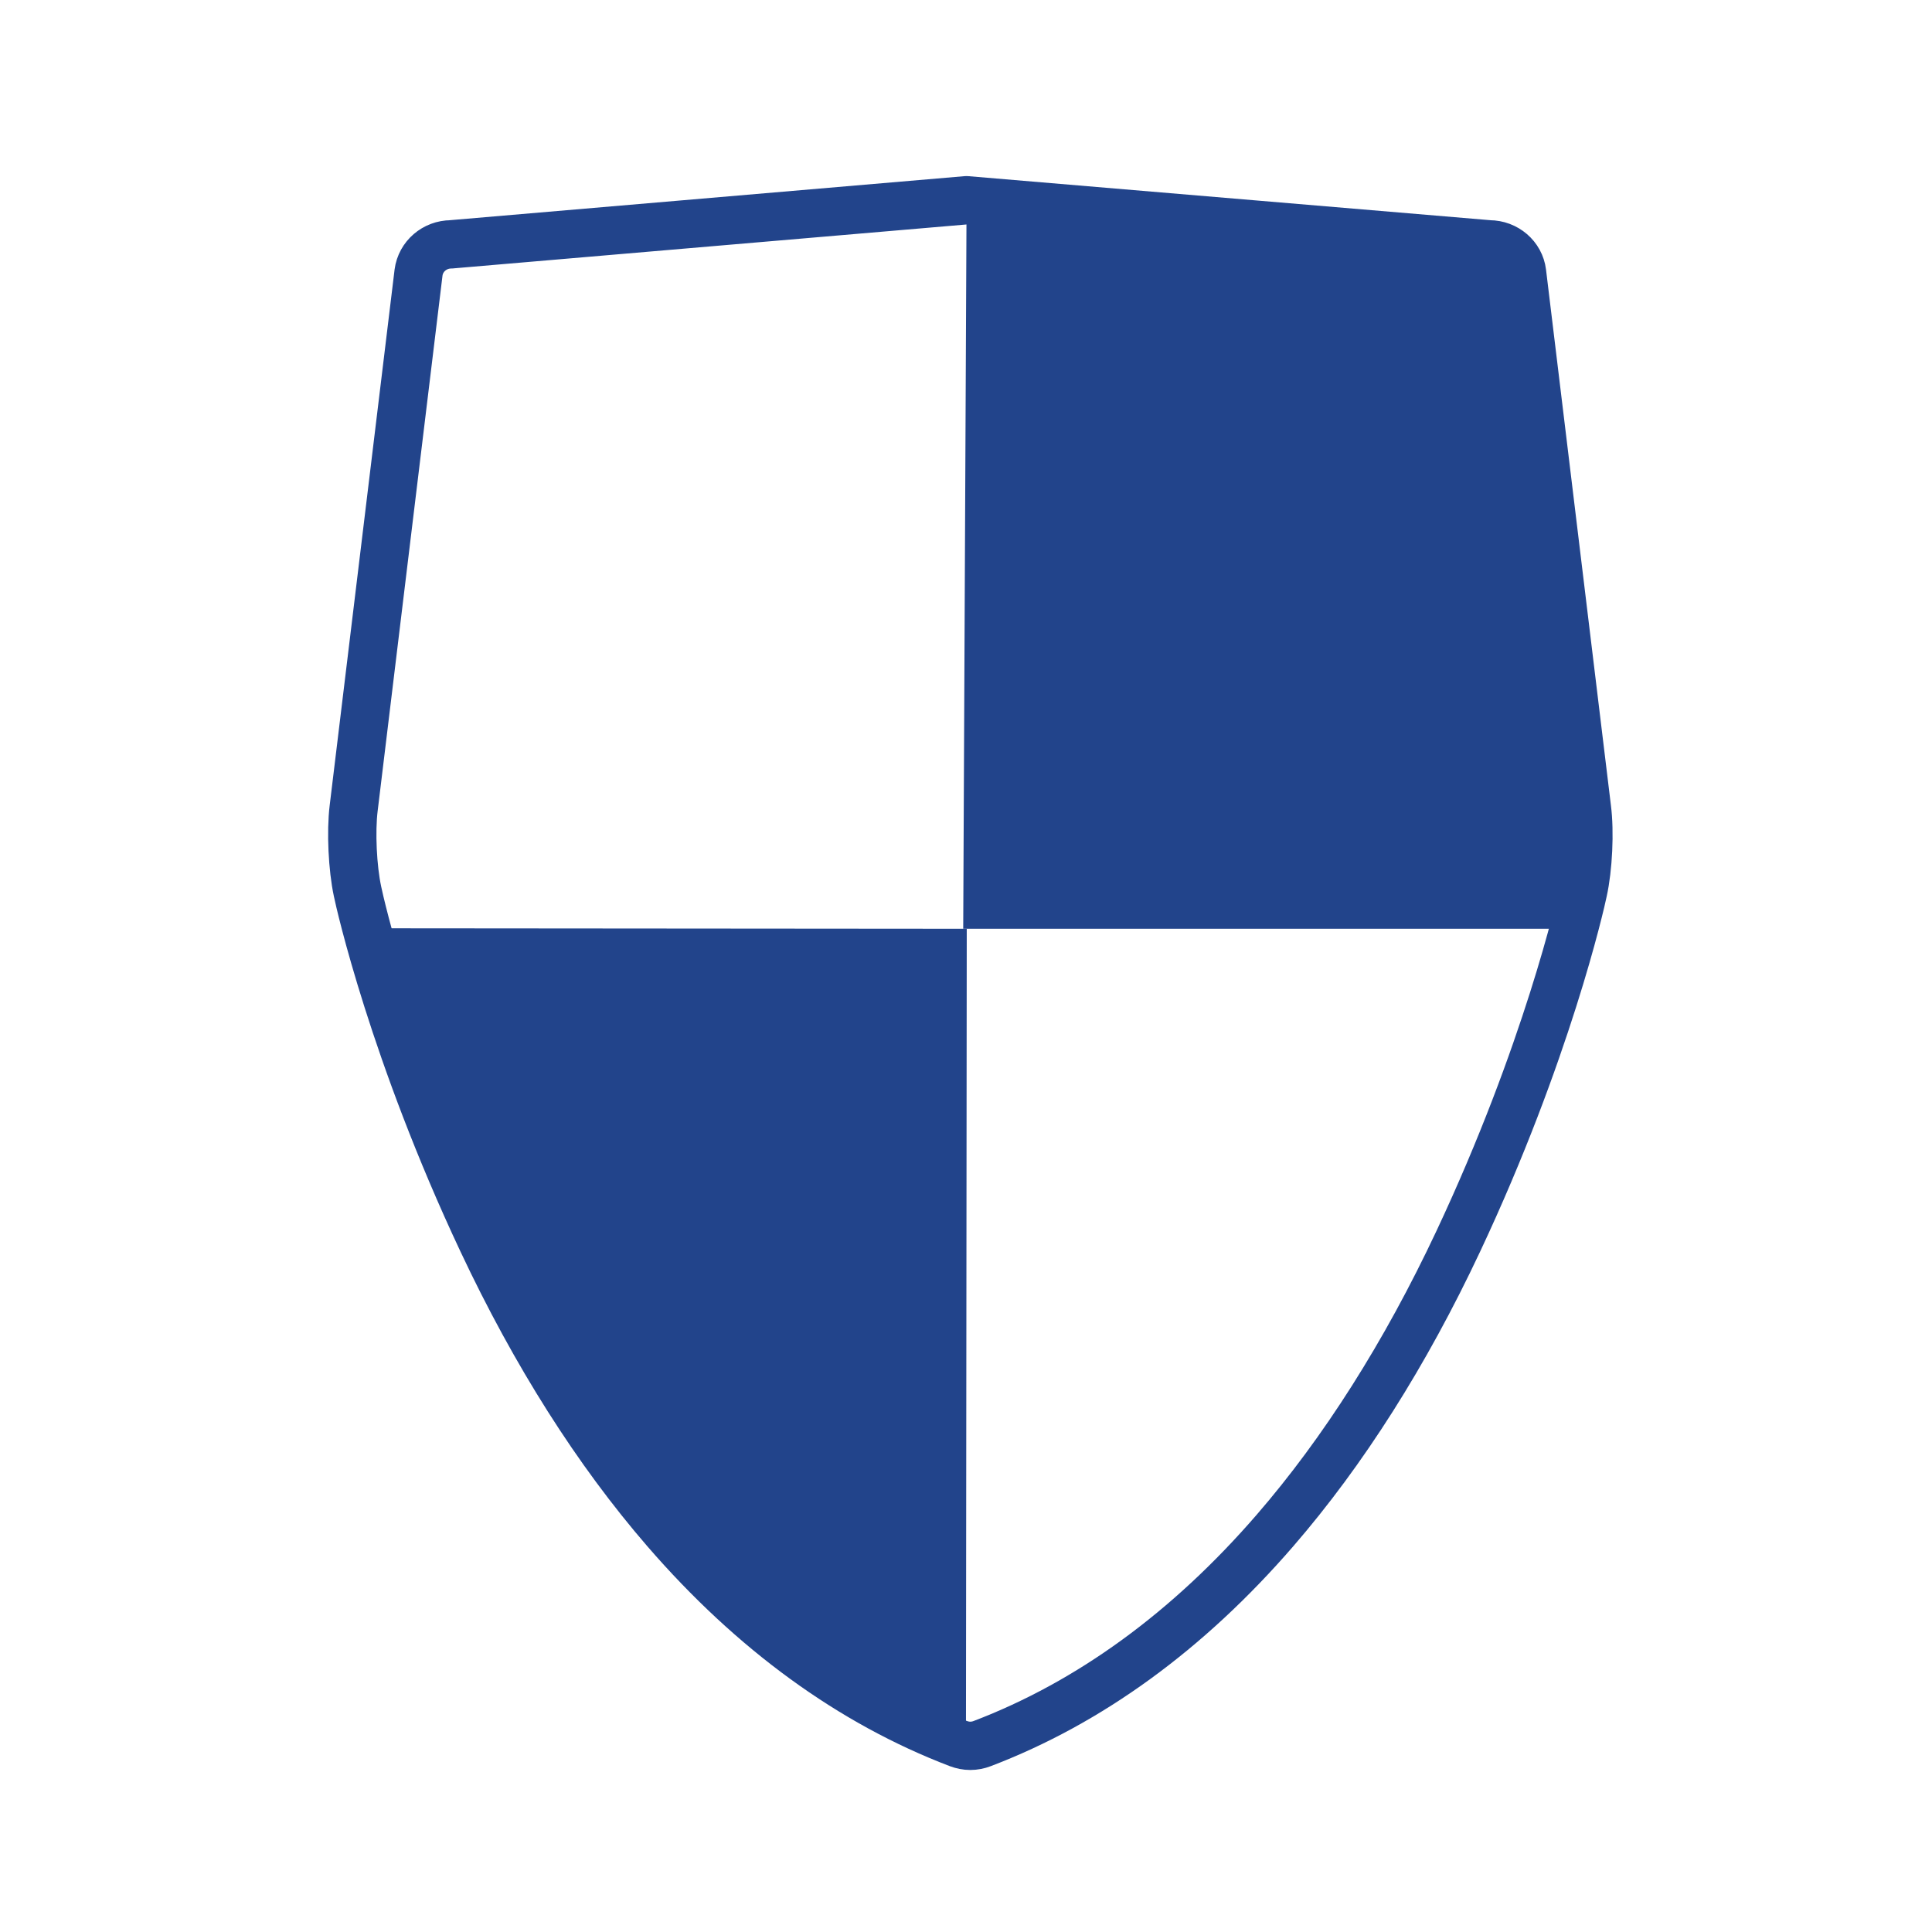
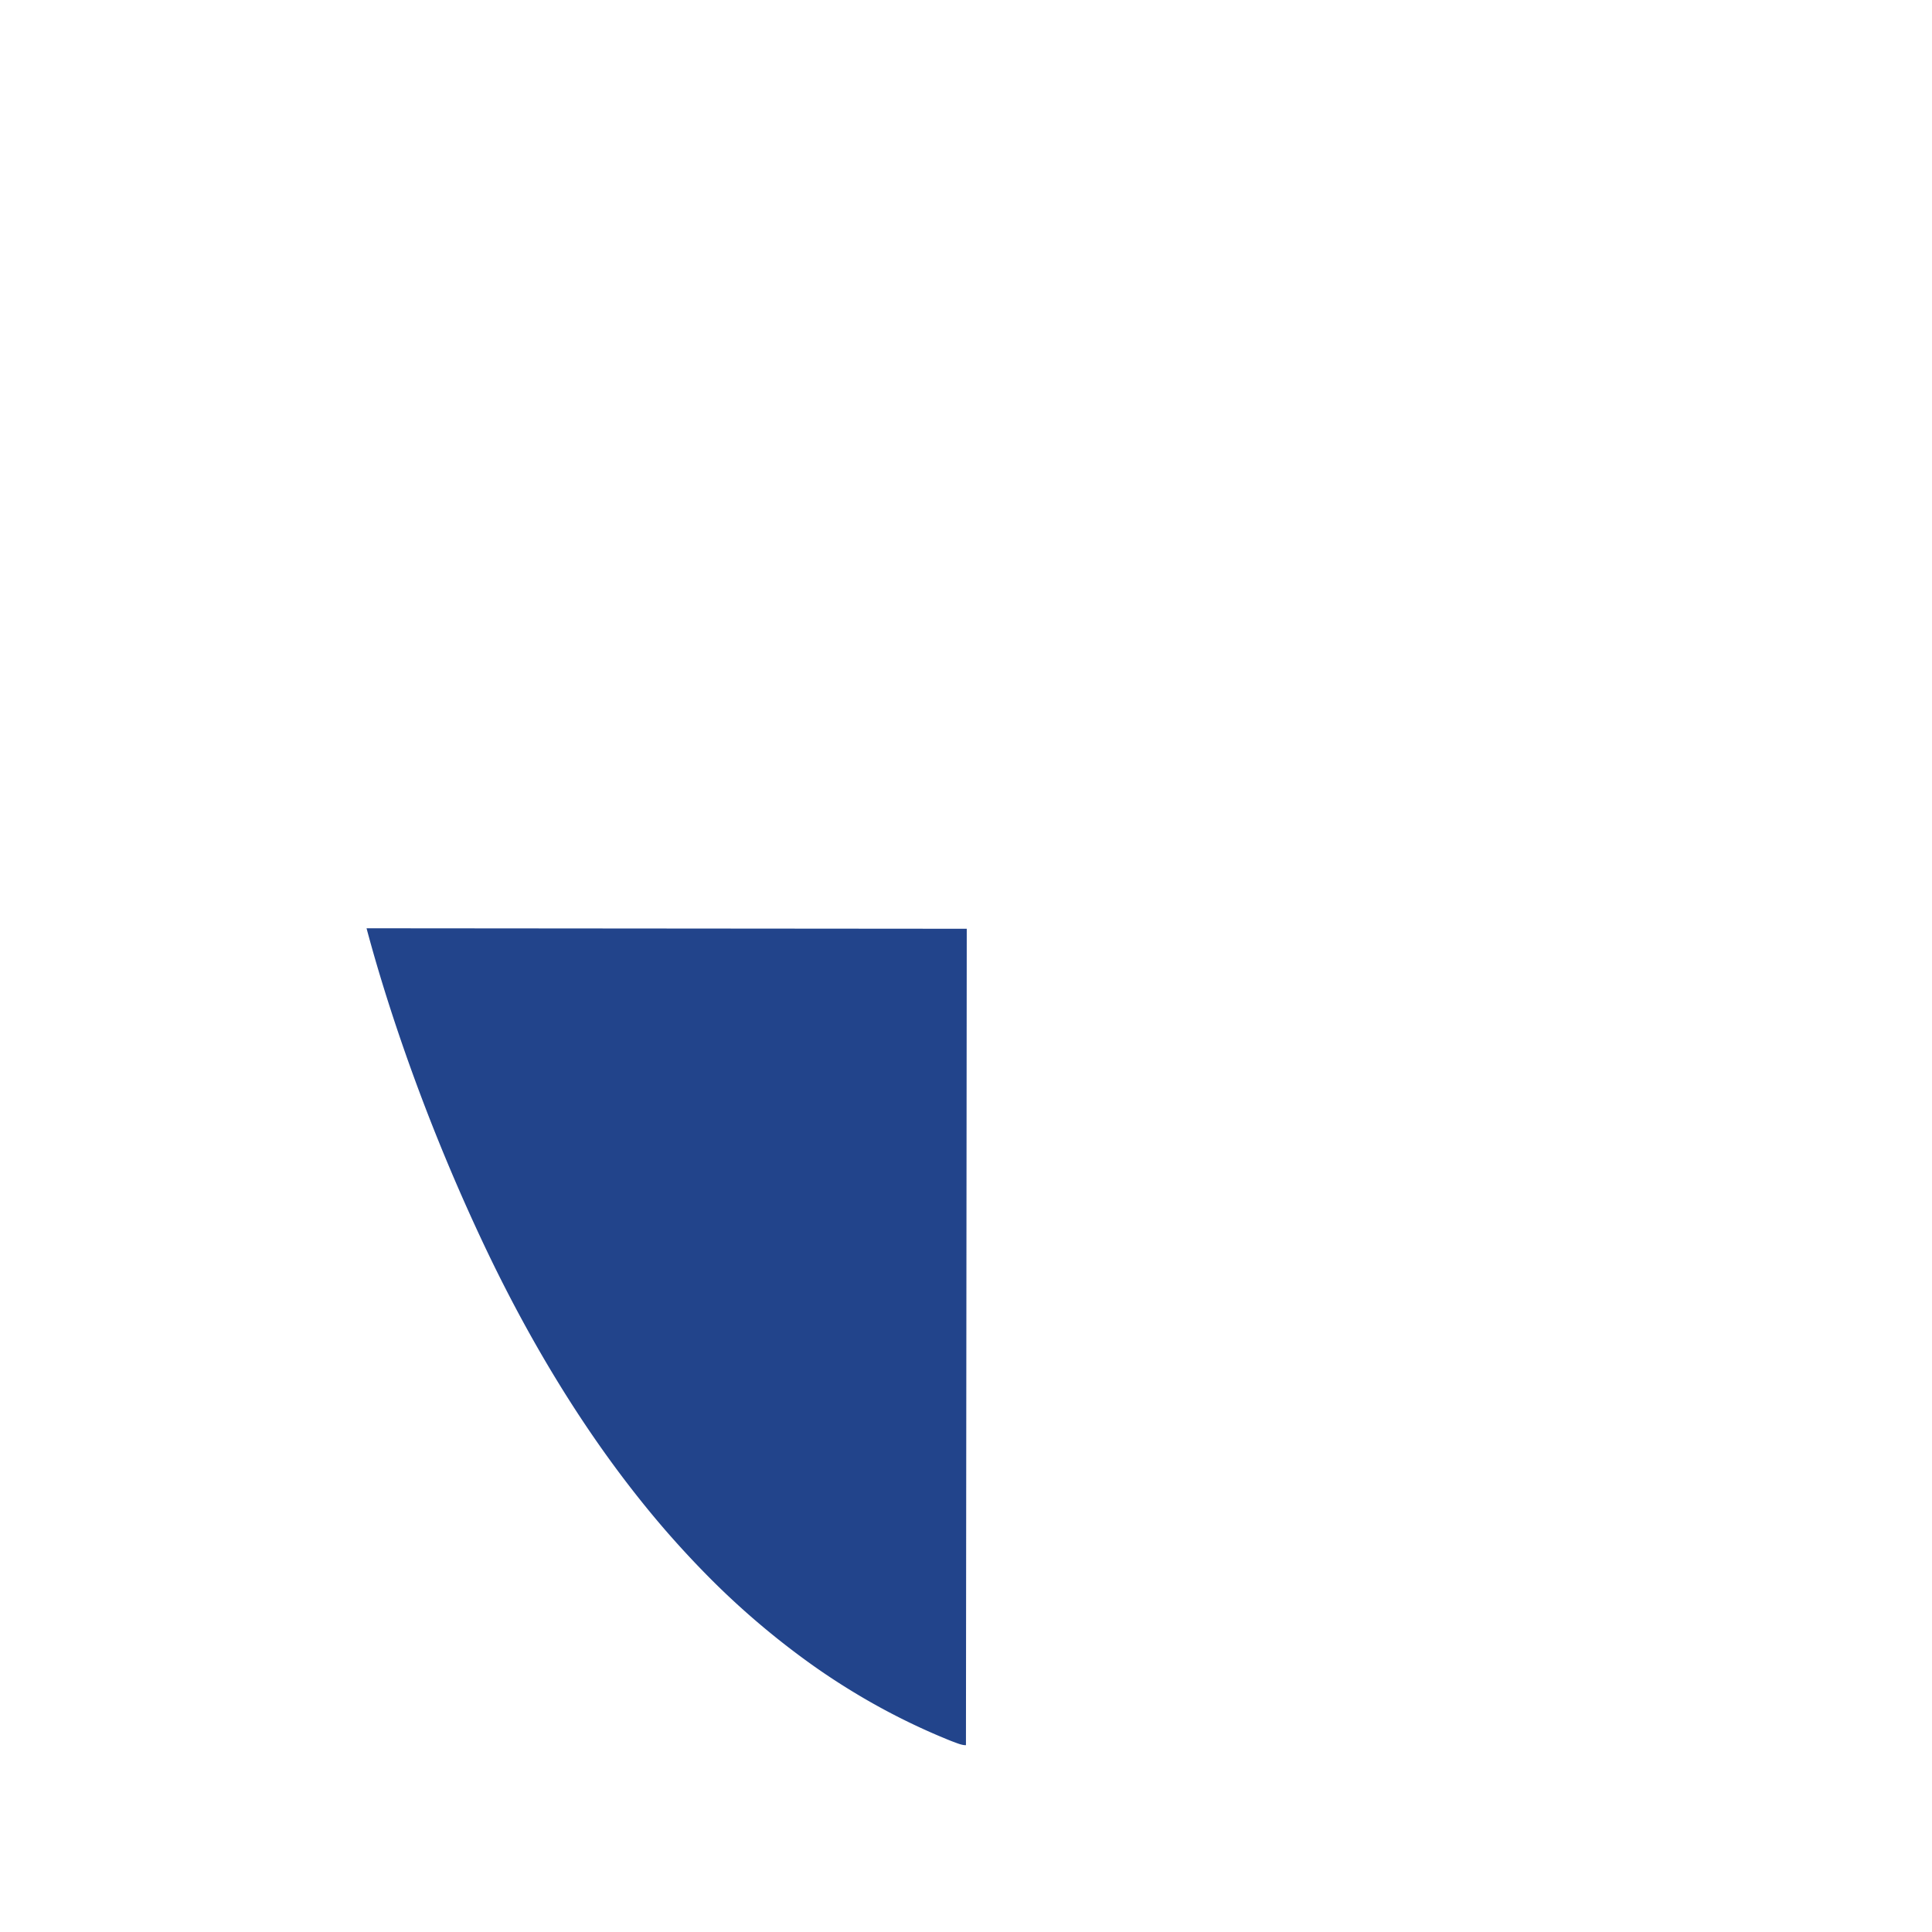
<svg xmlns="http://www.w3.org/2000/svg" width="120" height="120" fill="none">
  <mask id="a" style="mask-type:alpha" maskUnits="userSpaceOnUse" x="0" y="0" width="120" height="120">
    <path fill="#D9D9D9" d="M0 0h120v120H0z" />
  </mask>
  <g mask="url(#a)">
-     <path d="M28.027 15.177c-1.03 0-1.9.75-2.03 1.75l-4.03 33.27c-.18 1.46-.07 3.73.24 5.17.14.7 2.25 10.04 7.75 21.73 3.29 7 7.13 13.05 11.39 17.97 5.4 6.24 11.52 10.69 18.18 13.23.24.09.49.14.74.14s.51-.05.74-.14c6.66-2.54 12.78-6.99 18.18-13.23 4.26-4.92 8.1-10.97 11.39-17.97 5.5-11.7 7.61-21.04 7.75-21.73.32-1.44.43-3.71.24-5.17l-4.03-33.27c-.12-1-1-1.75-2.03-1.75l-32.48-2.74-32.02 2.74h.02z" stroke="#22448B" stroke-width="3" stroke-linecap="round" stroke-linejoin="round" />
-     <path d="M92.475 15.675l.02.002h.022c.741 0 1.362.505 1.51 1.174l.023.135 4.03 33.27v.005c.182 1.4.075 3.612-.232 4.997l-.001.006c-.035.163-.184.83-.468 1.922h-37.05l.204-44.206 31.942 2.695z" fill="#22448B" stroke="#22448B" />
    <path d="M59.997 108.387l.05-50.7-37.28-.03c.95 3.57 3.16 10.87 7.19 19.44 3.29 7 7.13 13.05 11.39 17.97.93 1.07 1.89 2.1 2.89 3.1a49.552 49.552 0 006.16 5.21c1.05.75 2.14 1.45 3.25 2.1a41.216 41.216 0 004.73 2.37c.27.11.54.23.81.33.25.09.54.22.8.22l.01-.01z" fill="#22448B" />
  </g>
</svg>